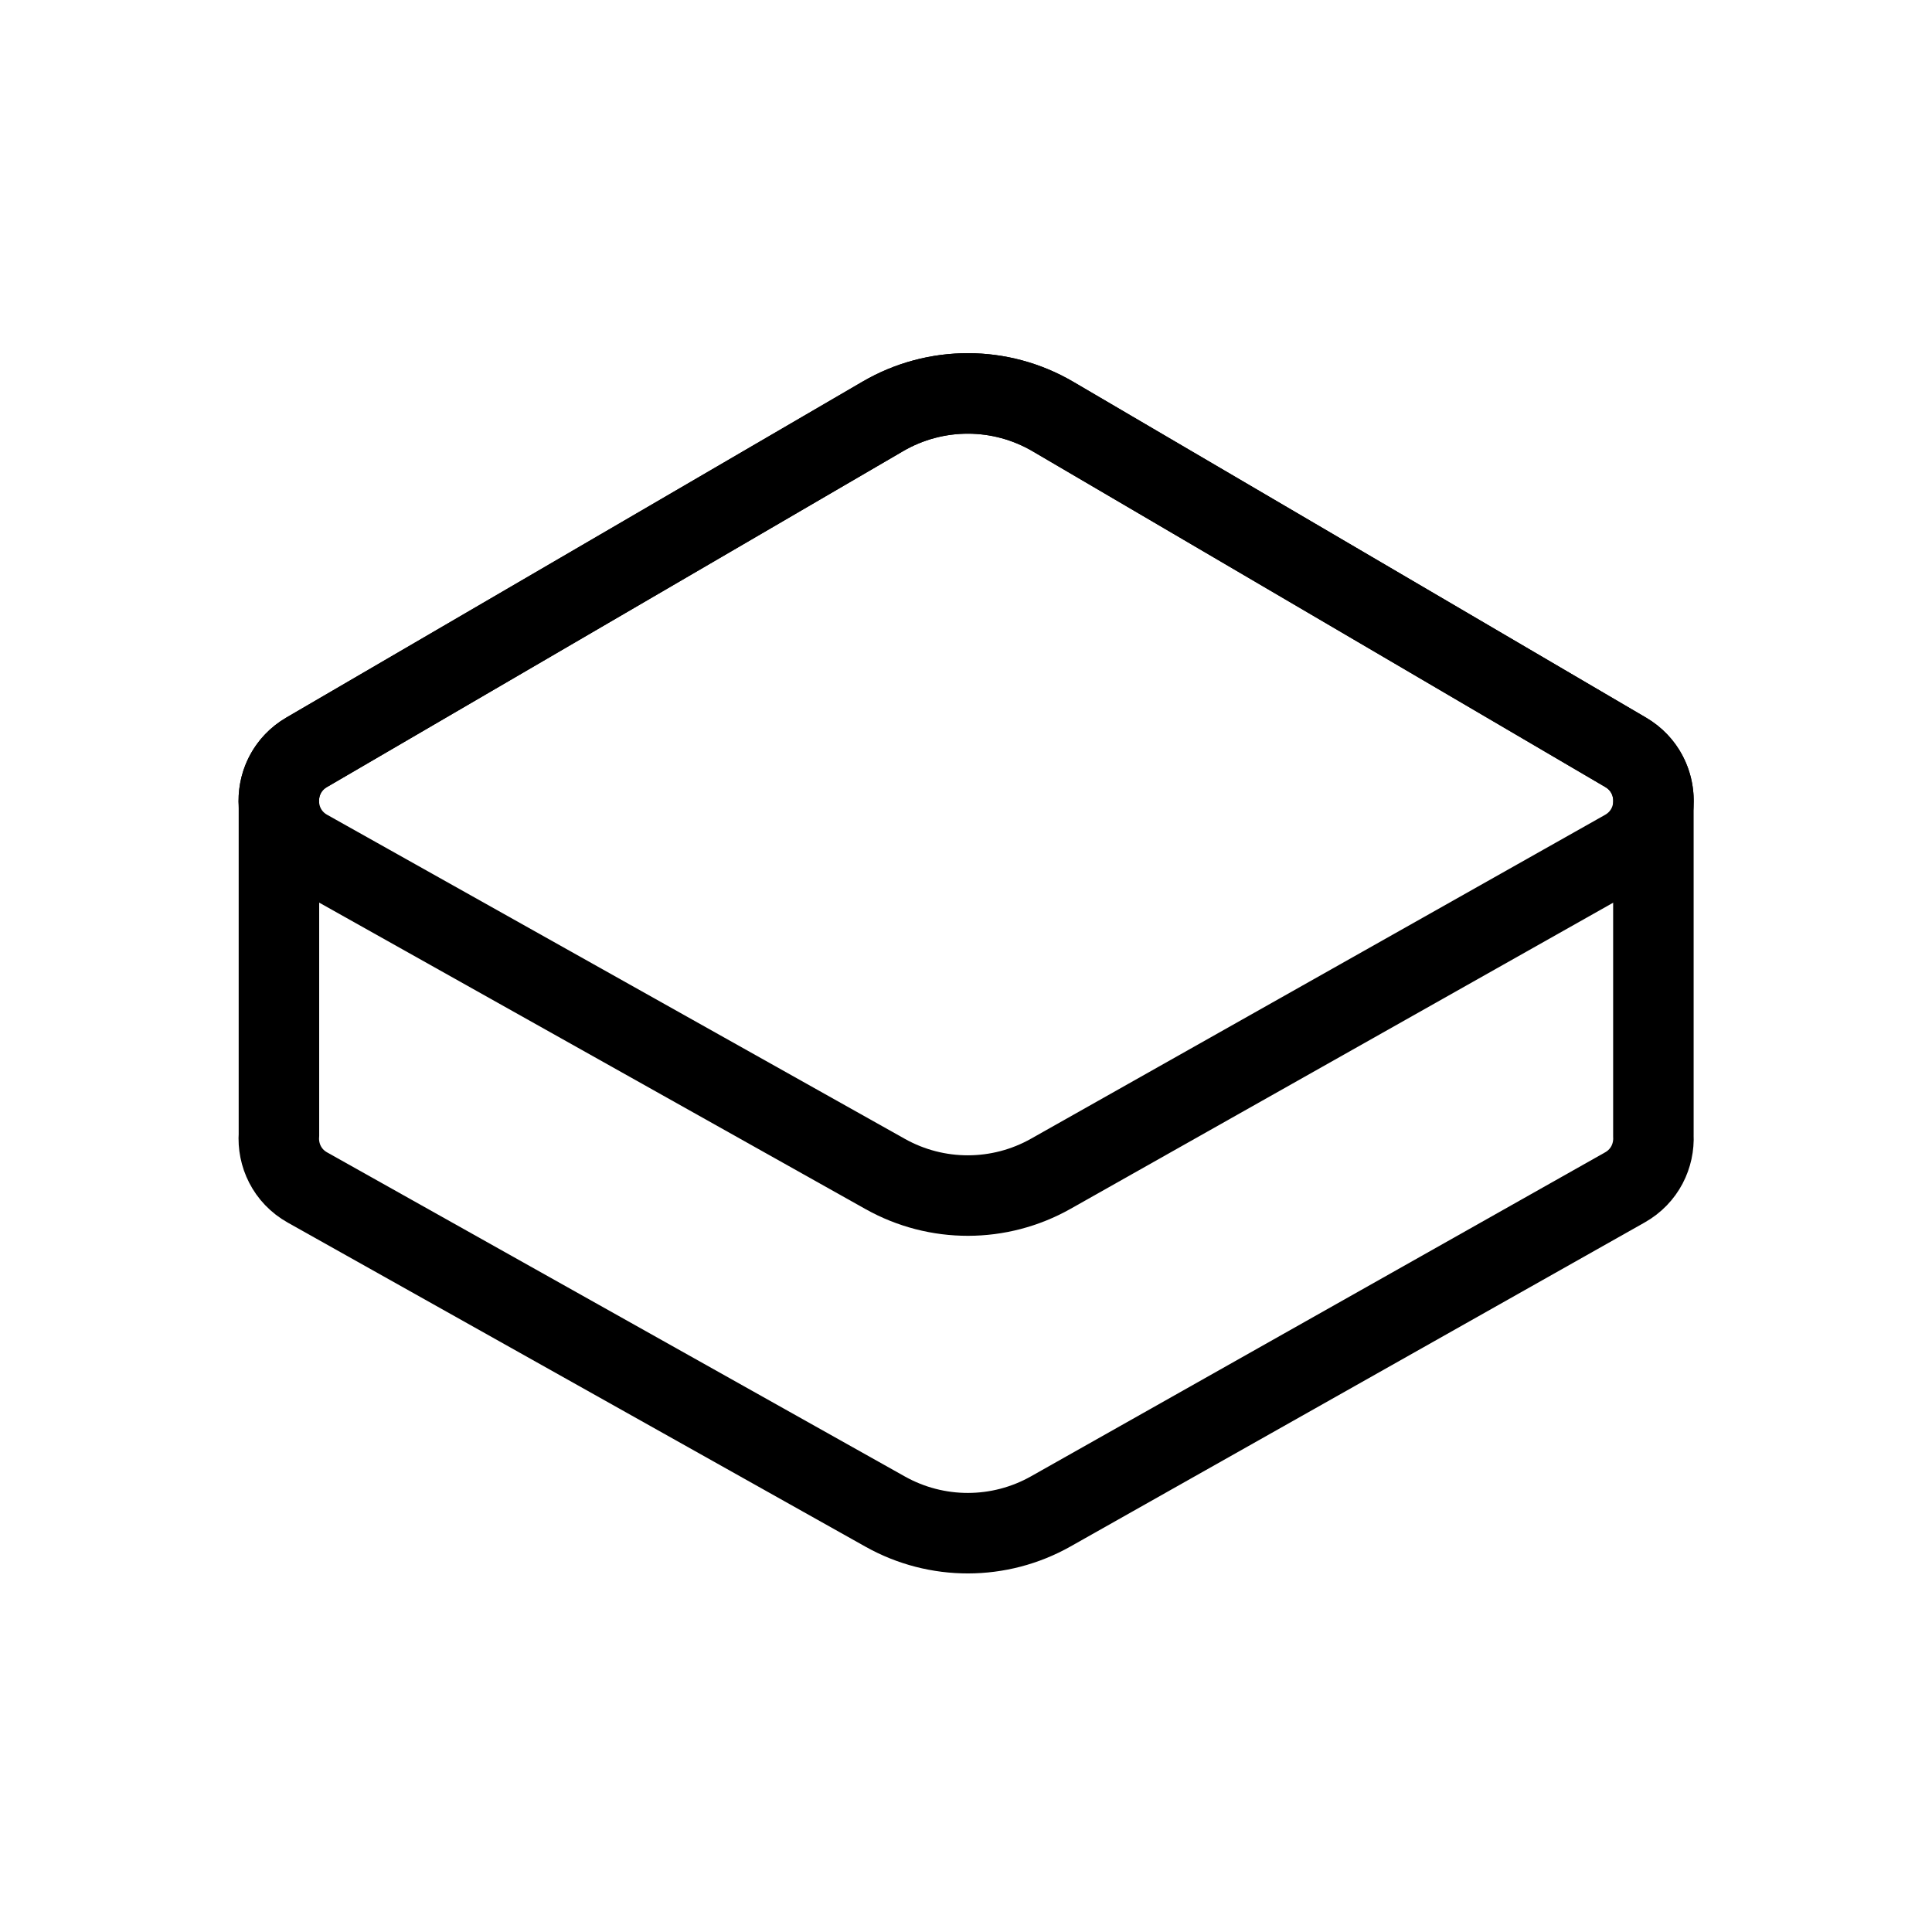
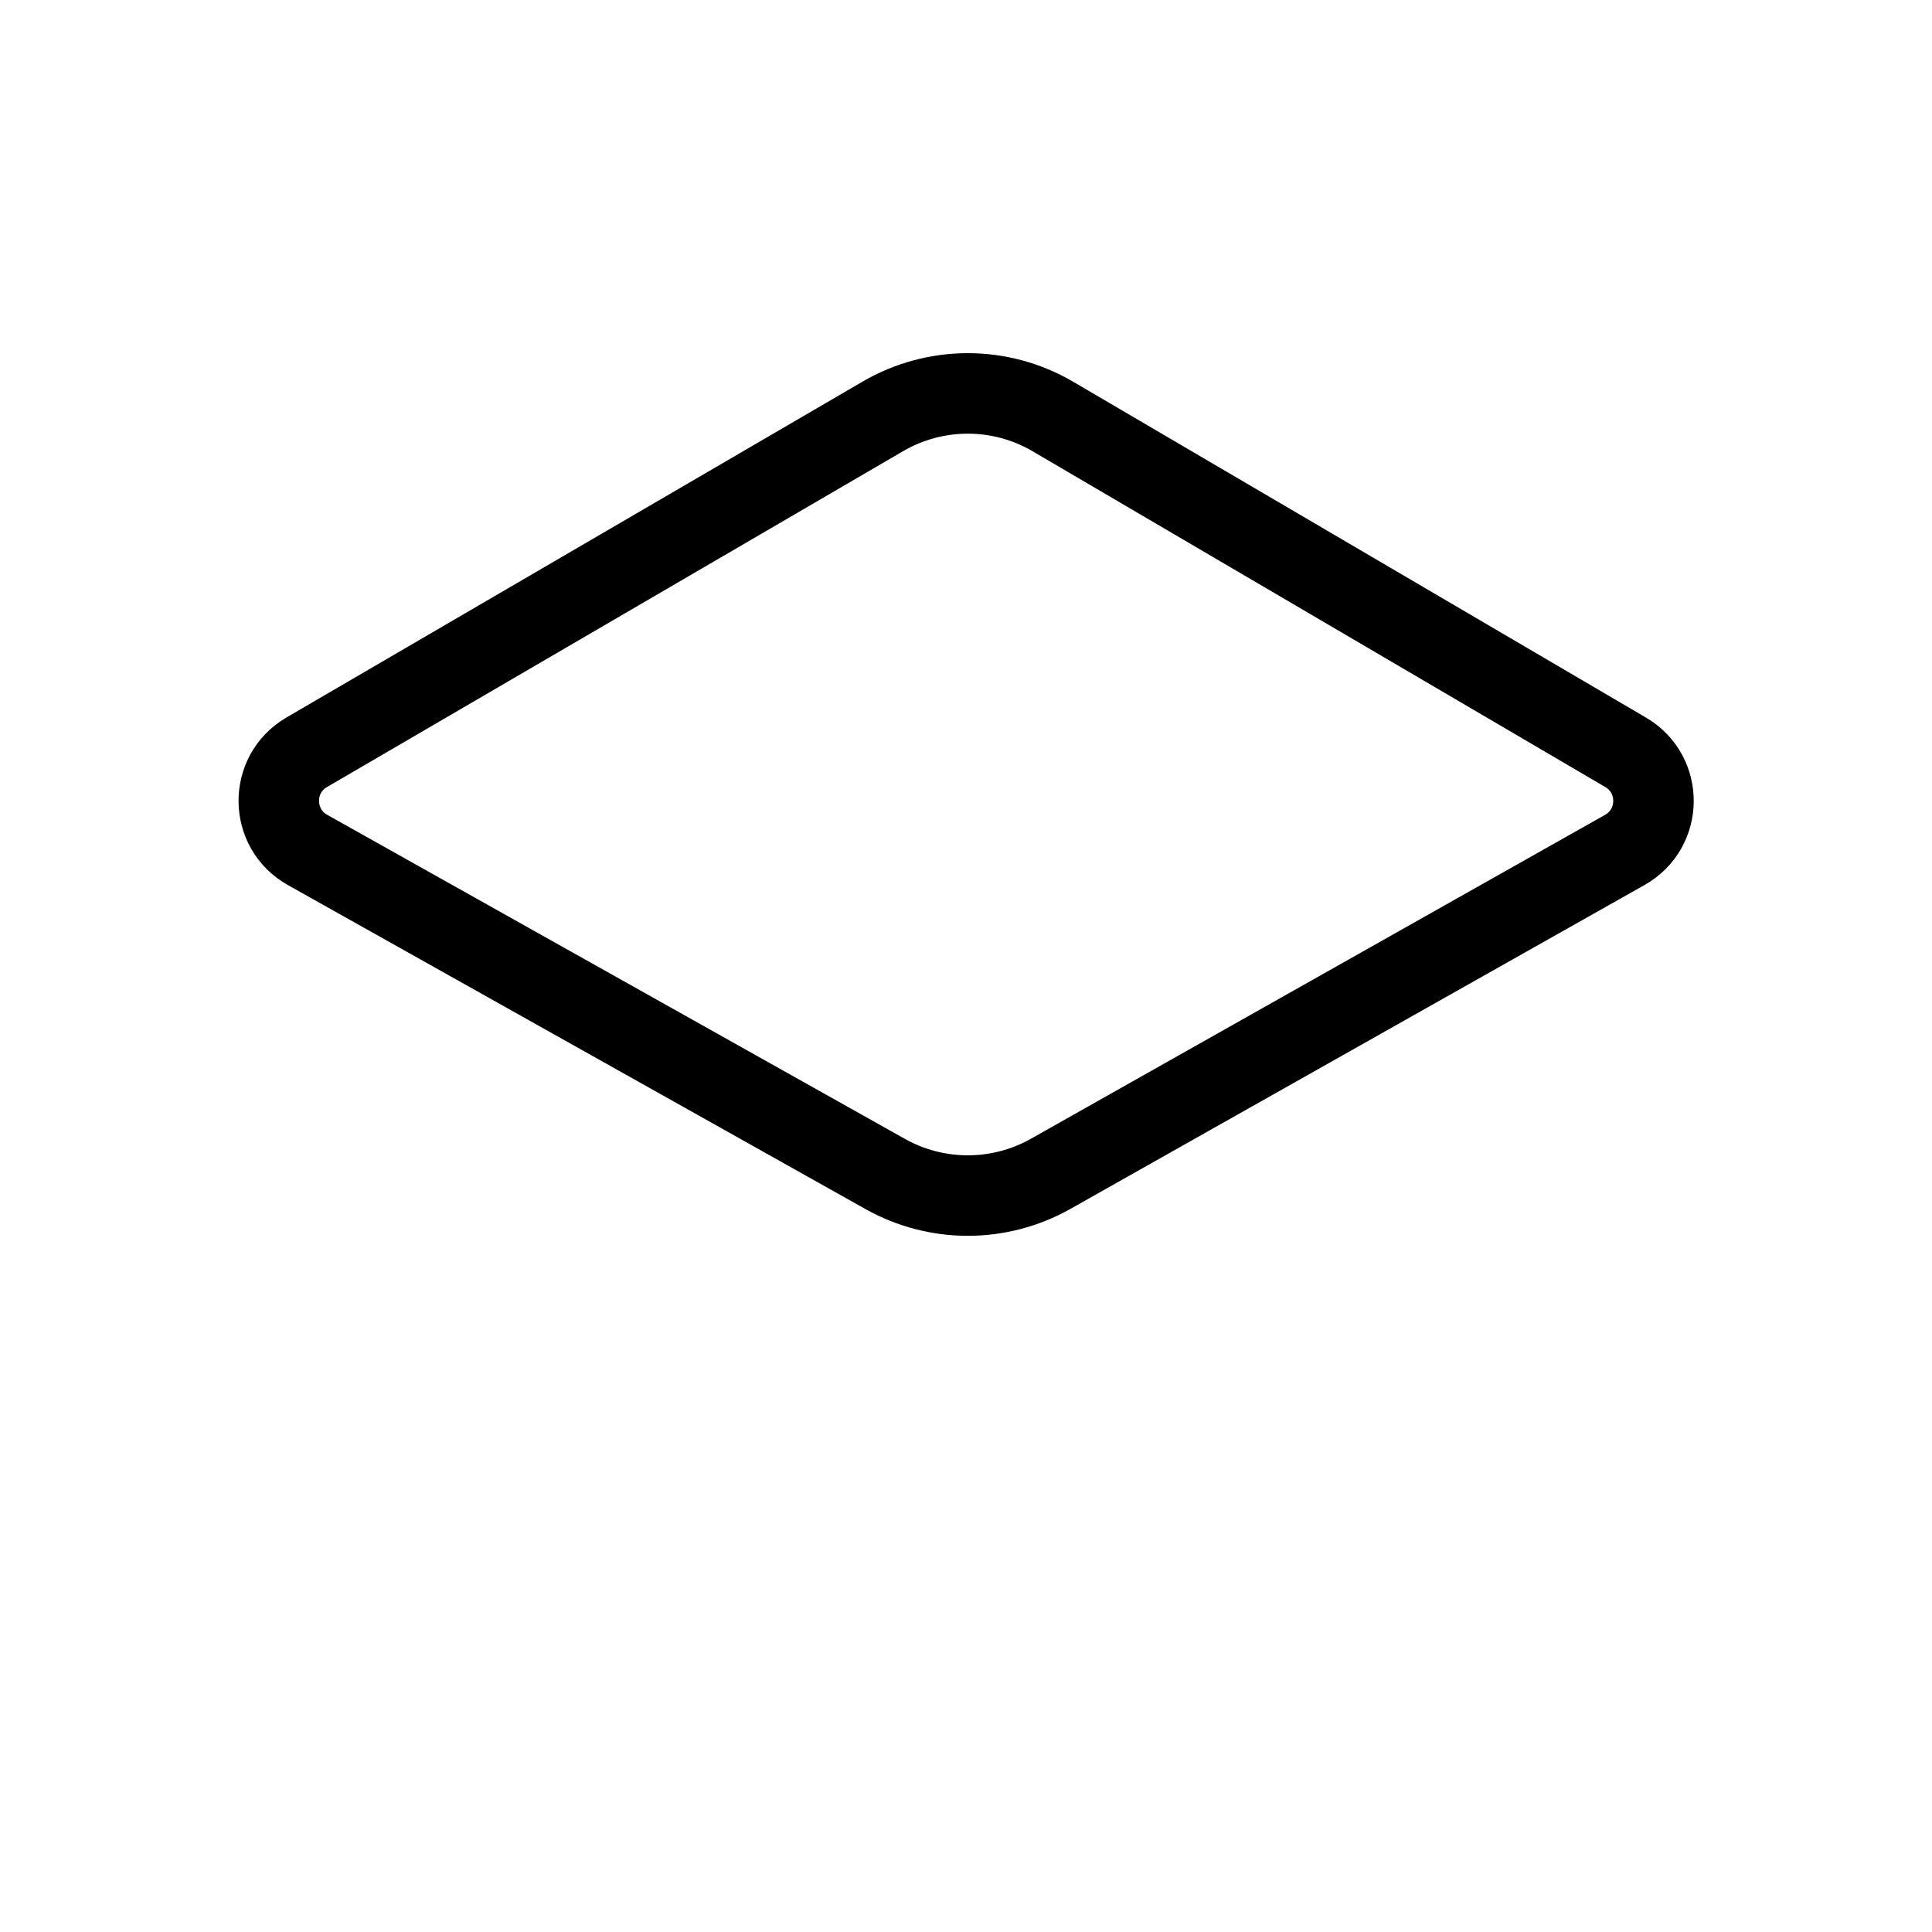
<svg xmlns="http://www.w3.org/2000/svg" width="24" height="24" viewBox="0 0 24 24" fill="none">
-   <path d="M20.539 9.984V14.107C20.551 14.356 20.433 14.611 20.184 14.751L13.053 18.775C12.415 19.135 11.636 19.136 10.997 18.778L3.82 14.752C3.566 14.61 3.447 14.347 3.465 14.093V9.998C3.447 9.748 3.562 9.489 3.81 9.345L10.966 5.173C11.621 4.791 12.43 4.792 13.083 5.176L20.195 9.346C20.437 9.488 20.551 9.739 20.539 9.984Z" stroke="black" />
  <path d="M3.82 10.558C3.349 10.294 3.343 9.617 3.81 9.345L10.966 5.173C11.621 4.791 12.43 4.792 13.083 5.176L20.195 9.346C20.66 9.619 20.654 10.293 20.184 10.558L13.053 14.581C12.415 14.941 11.636 14.942 10.997 14.584L3.82 10.558Z" stroke="black" />
</svg>